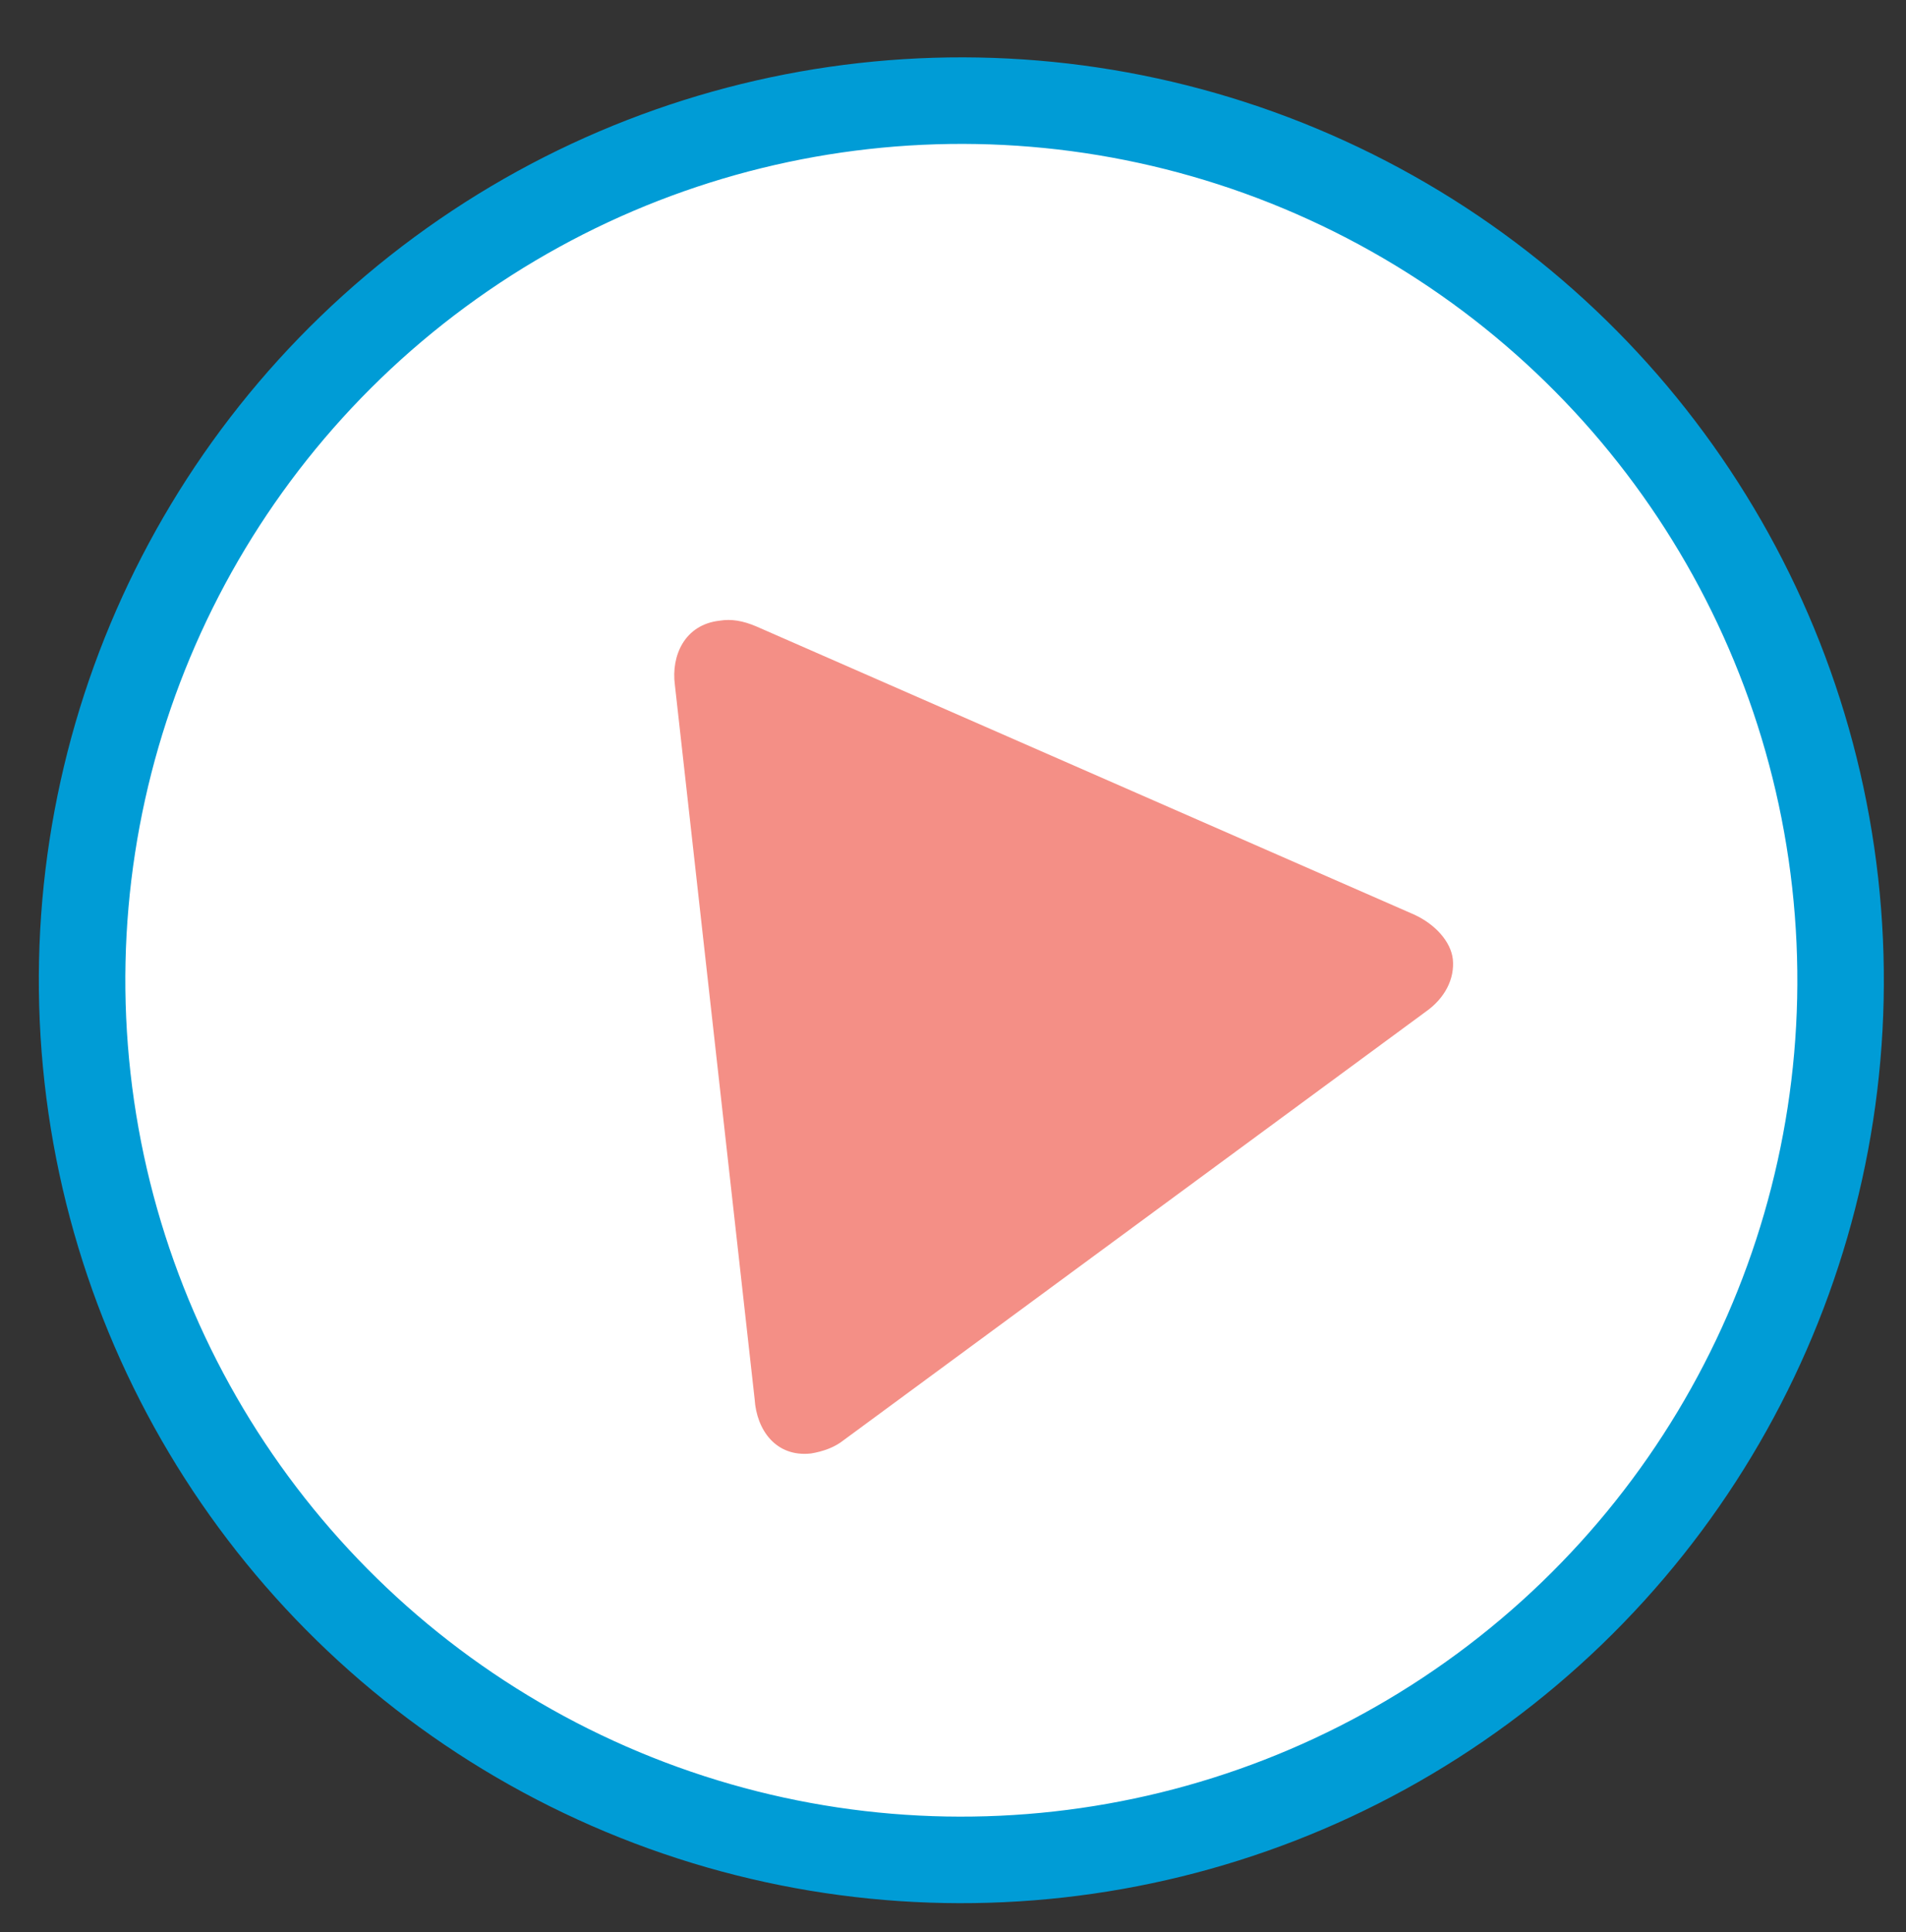
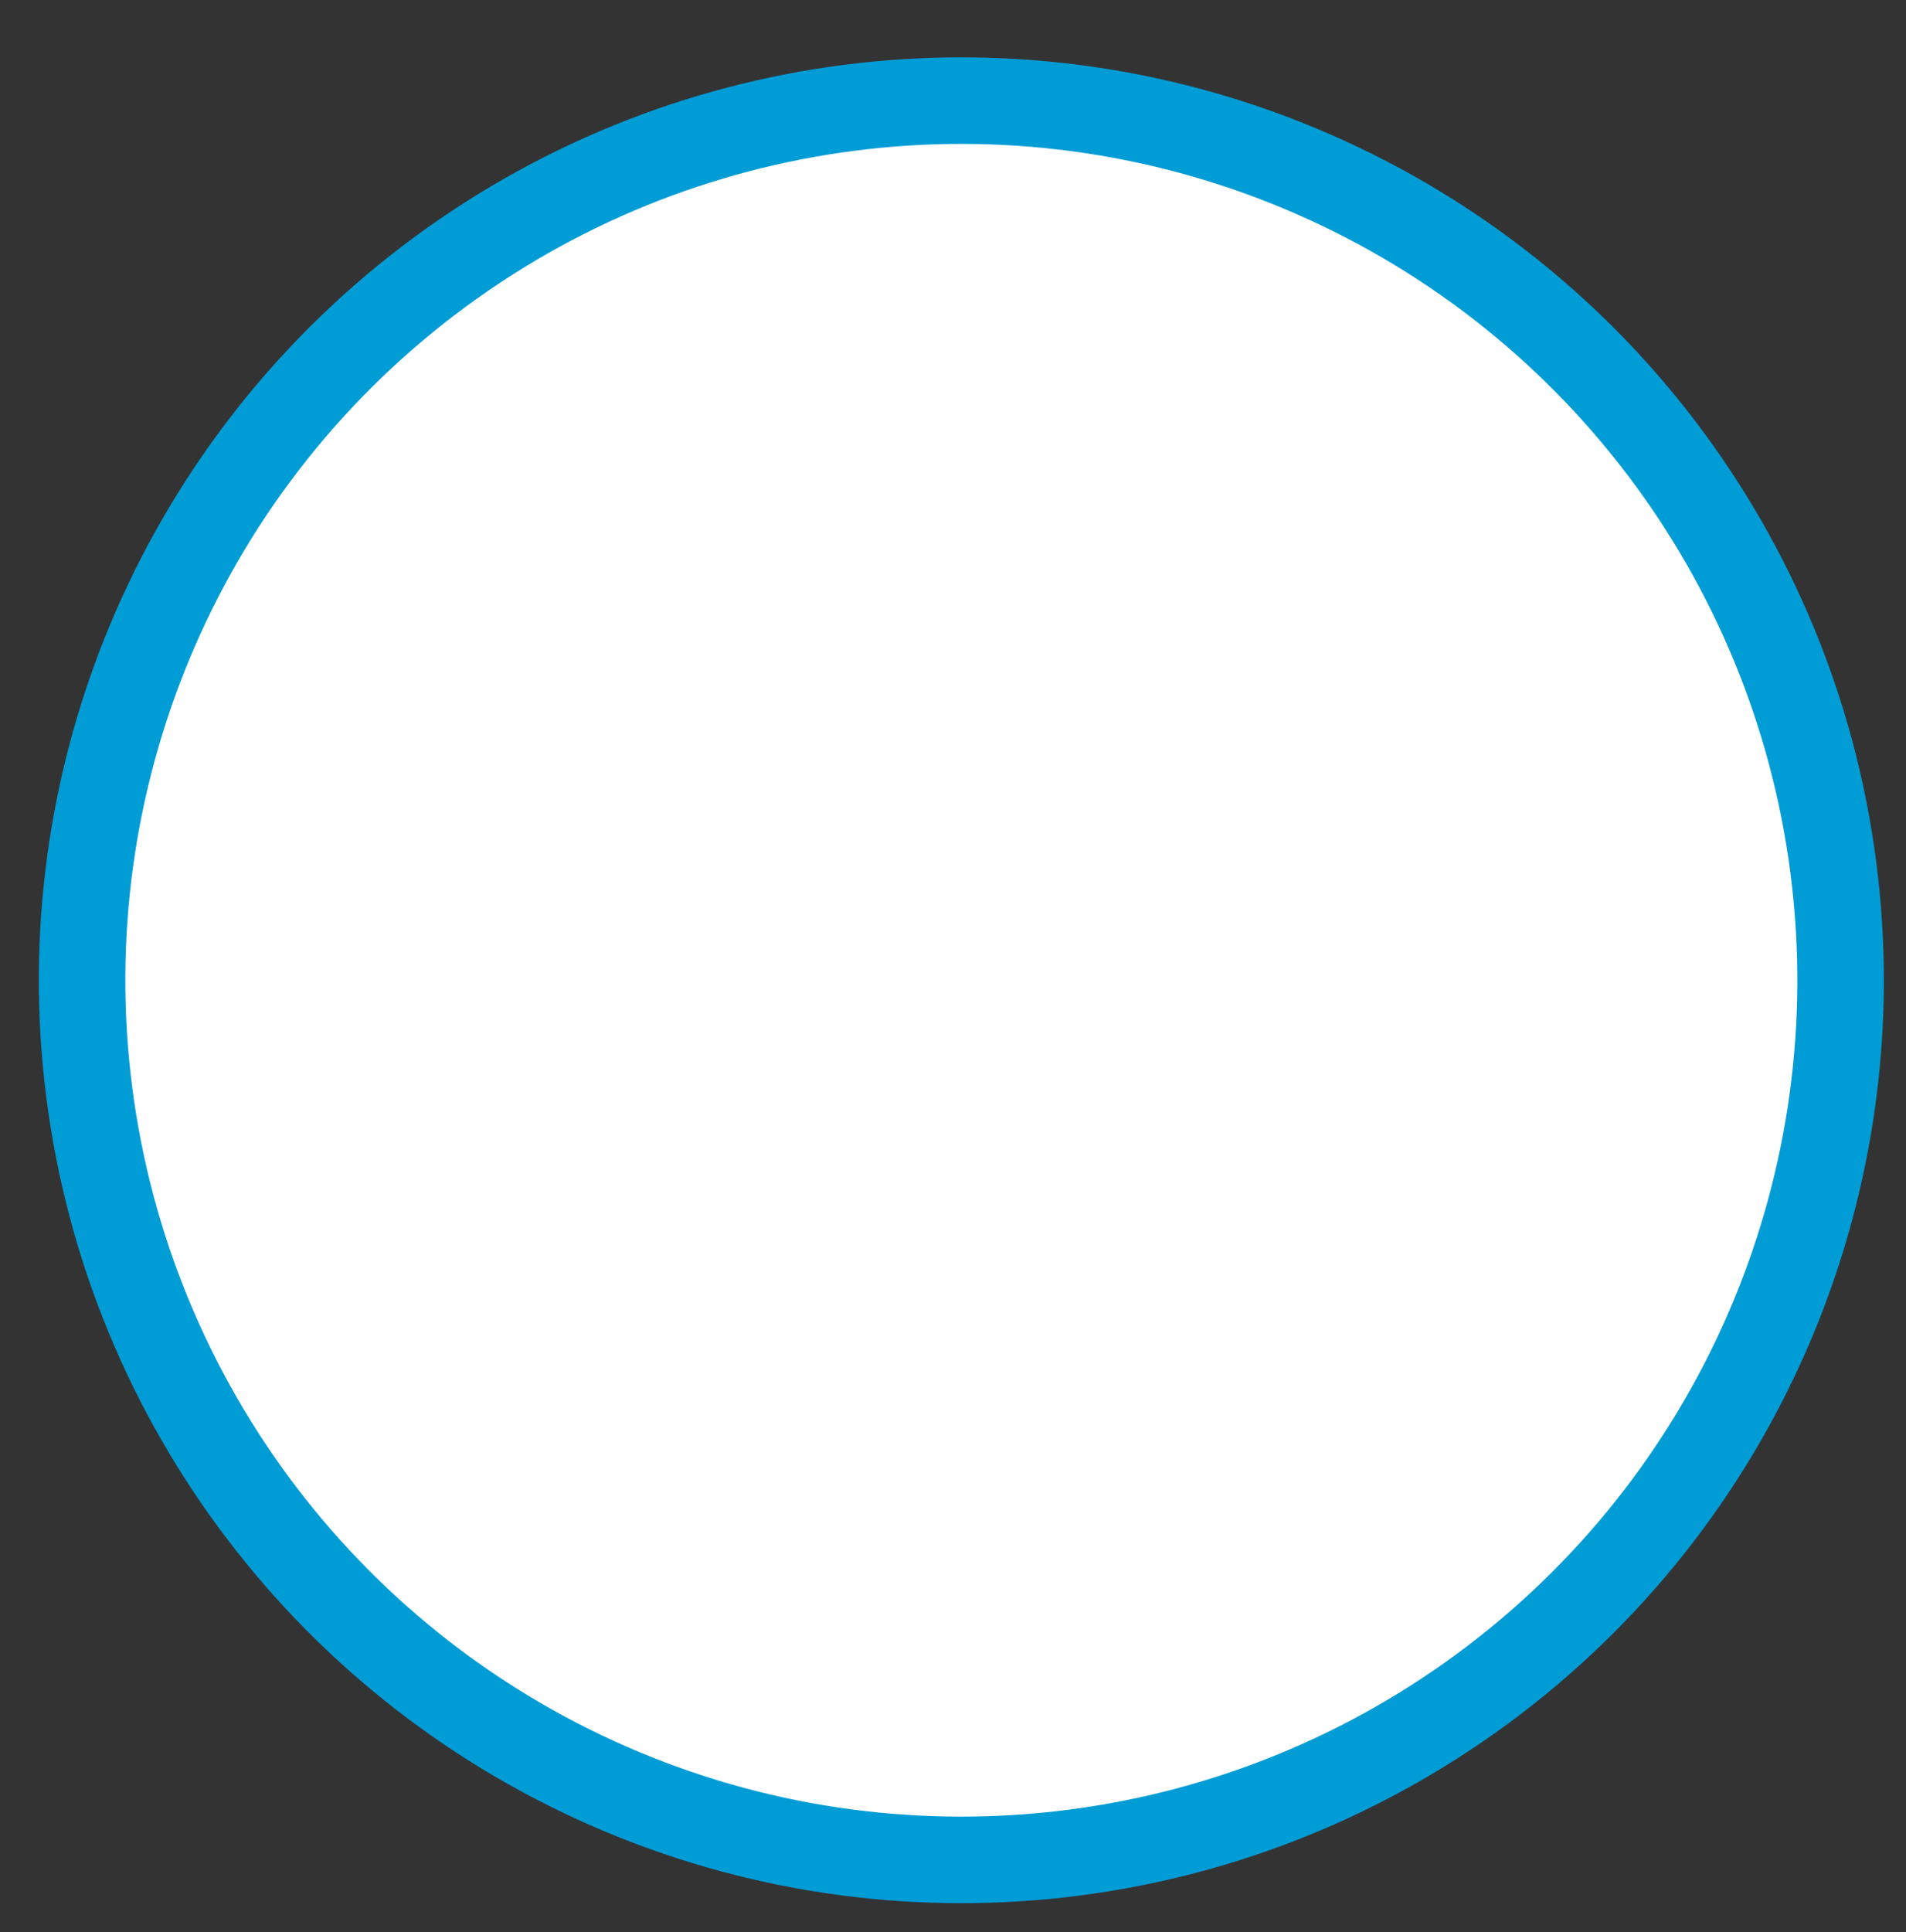
<svg xmlns="http://www.w3.org/2000/svg" version="1.1" x="0px" y="0px" viewBox="0 0 98 99.3" style="enable-background:new 0 0 98 99.3;" xml:space="preserve">
  <rect x="0" y="0" width="98" height="99.3" fill="#333333" stroke="none" />
  <style type="text/css">
	.st0{opacity:0.17;fill:url(#SVGID_2_);}
	.st1{opacity:0.24;fill:url(#);}
	.st2{opacity:0.29;fill:#FCFCFC;}
	.st3{opacity:6.000000e-02;}
	.st4{fill:#FFFFFF;}
	.st5{opacity:0.38;fill:url(#SVGID_4_);}
	.st6{opacity:7.000000e-02;}
	.st7{fill:url(#SVGID_5_);}
	.st8{opacity:0;fill:url(#SVGID_6_);}
	.st9{opacity:6.000000e-02;fill:url(#);}
	.st10{fill:#78DCFF;}
	.st11{fill:#009CD6;stroke:#29D2FF;stroke-width:3.501;stroke-linecap:round;stroke-miterlimit:10;}
	.st12{fill:#009CD6;stroke:#29D2FF;stroke-width:4.113;stroke-linecap:round;stroke-miterlimit:10;}
	.st13{fill:#009CD6;stroke:#29D2FF;stroke-width:4.447;stroke-linecap:round;stroke-miterlimit:10;}
	.st14{fill:#009CD6;stroke:#29D2FF;stroke-width:3.052;stroke-linecap:round;stroke-miterlimit:10;}
	.st15{fill:none;stroke:#29D2FF;stroke-width:4.447;stroke-linecap:round;stroke-miterlimit:10;}
	.st16{opacity:0.5;fill:none;stroke:#29D2FF;stroke-width:4.447;stroke-linecap:round;stroke-miterlimit:10;}
	.st17{fill:#FFFFFF;stroke:#78DCFF;stroke-width:4.447;stroke-miterlimit:10;}
	.st18{fill:#CCF1FC;}
	.st19{fill:#CCF1FC;stroke:#91B3BC;stroke-width:4.447;stroke-miterlimit:10;}
	.st20{fill:#91B3BC;}
	.st21{fill:#8CD7F0;}
	.st22{fill:#CCF1FC;stroke:#91B3BC;stroke-width:6.671;stroke-miterlimit:10;}
	.st23{fill:none;stroke:#FFFFFF;stroke-width:2.968;stroke-miterlimit:10;}
	.st24{fill:#FFFFFF;stroke:#009CD6;stroke-width:4.447;stroke-miterlimit:10;}
	.st25{fill:#F48F86;}
	.st26{fill:#44D2E6;stroke:#44D2E6;stroke-width:3.588;stroke-miterlimit:10;}
	.st27{fill:#F26B58;}
	.st28{fill:#009CD6;stroke:#009CD6;stroke-width:3.588;stroke-miterlimit:10;}
	.st29{fill:#009CD6;}
	.st30{opacity:0.85;}
</style>
  <g id="Layer_5">
</g>
  <g id="Layer_1">
</g>
  <g id="Layer_6">
</g>
  <g id="Layer_3">
</g>
  <g id="Layer_4">
</g>
  <g id="Layer_2">
    <g>
      <ellipse transform="matrix(0.994 -0.111 0.111 0.994 -5.269 5.766)" class="st24" cx="49.4" cy="50.4" rx="45.2" ry="45.2" />
-       <path class="st25" d="M41.7,74.7c-1.8,0.2-2.8-1.2-2.9-2.8l-4.1-36.7c-0.2-1.5,0.5-3.1,2.3-3.3c0.6-0.1,1.2,0,1.9,0.3L72.7,47    c1.1,0.5,1.9,1.4,2,2.3c0.1,1-0.4,2-1.4,2.7L43.4,74C42.9,74.4,42.3,74.6,41.7,74.7L41.7,74.7z" />
    </g>
  </g>
</svg>